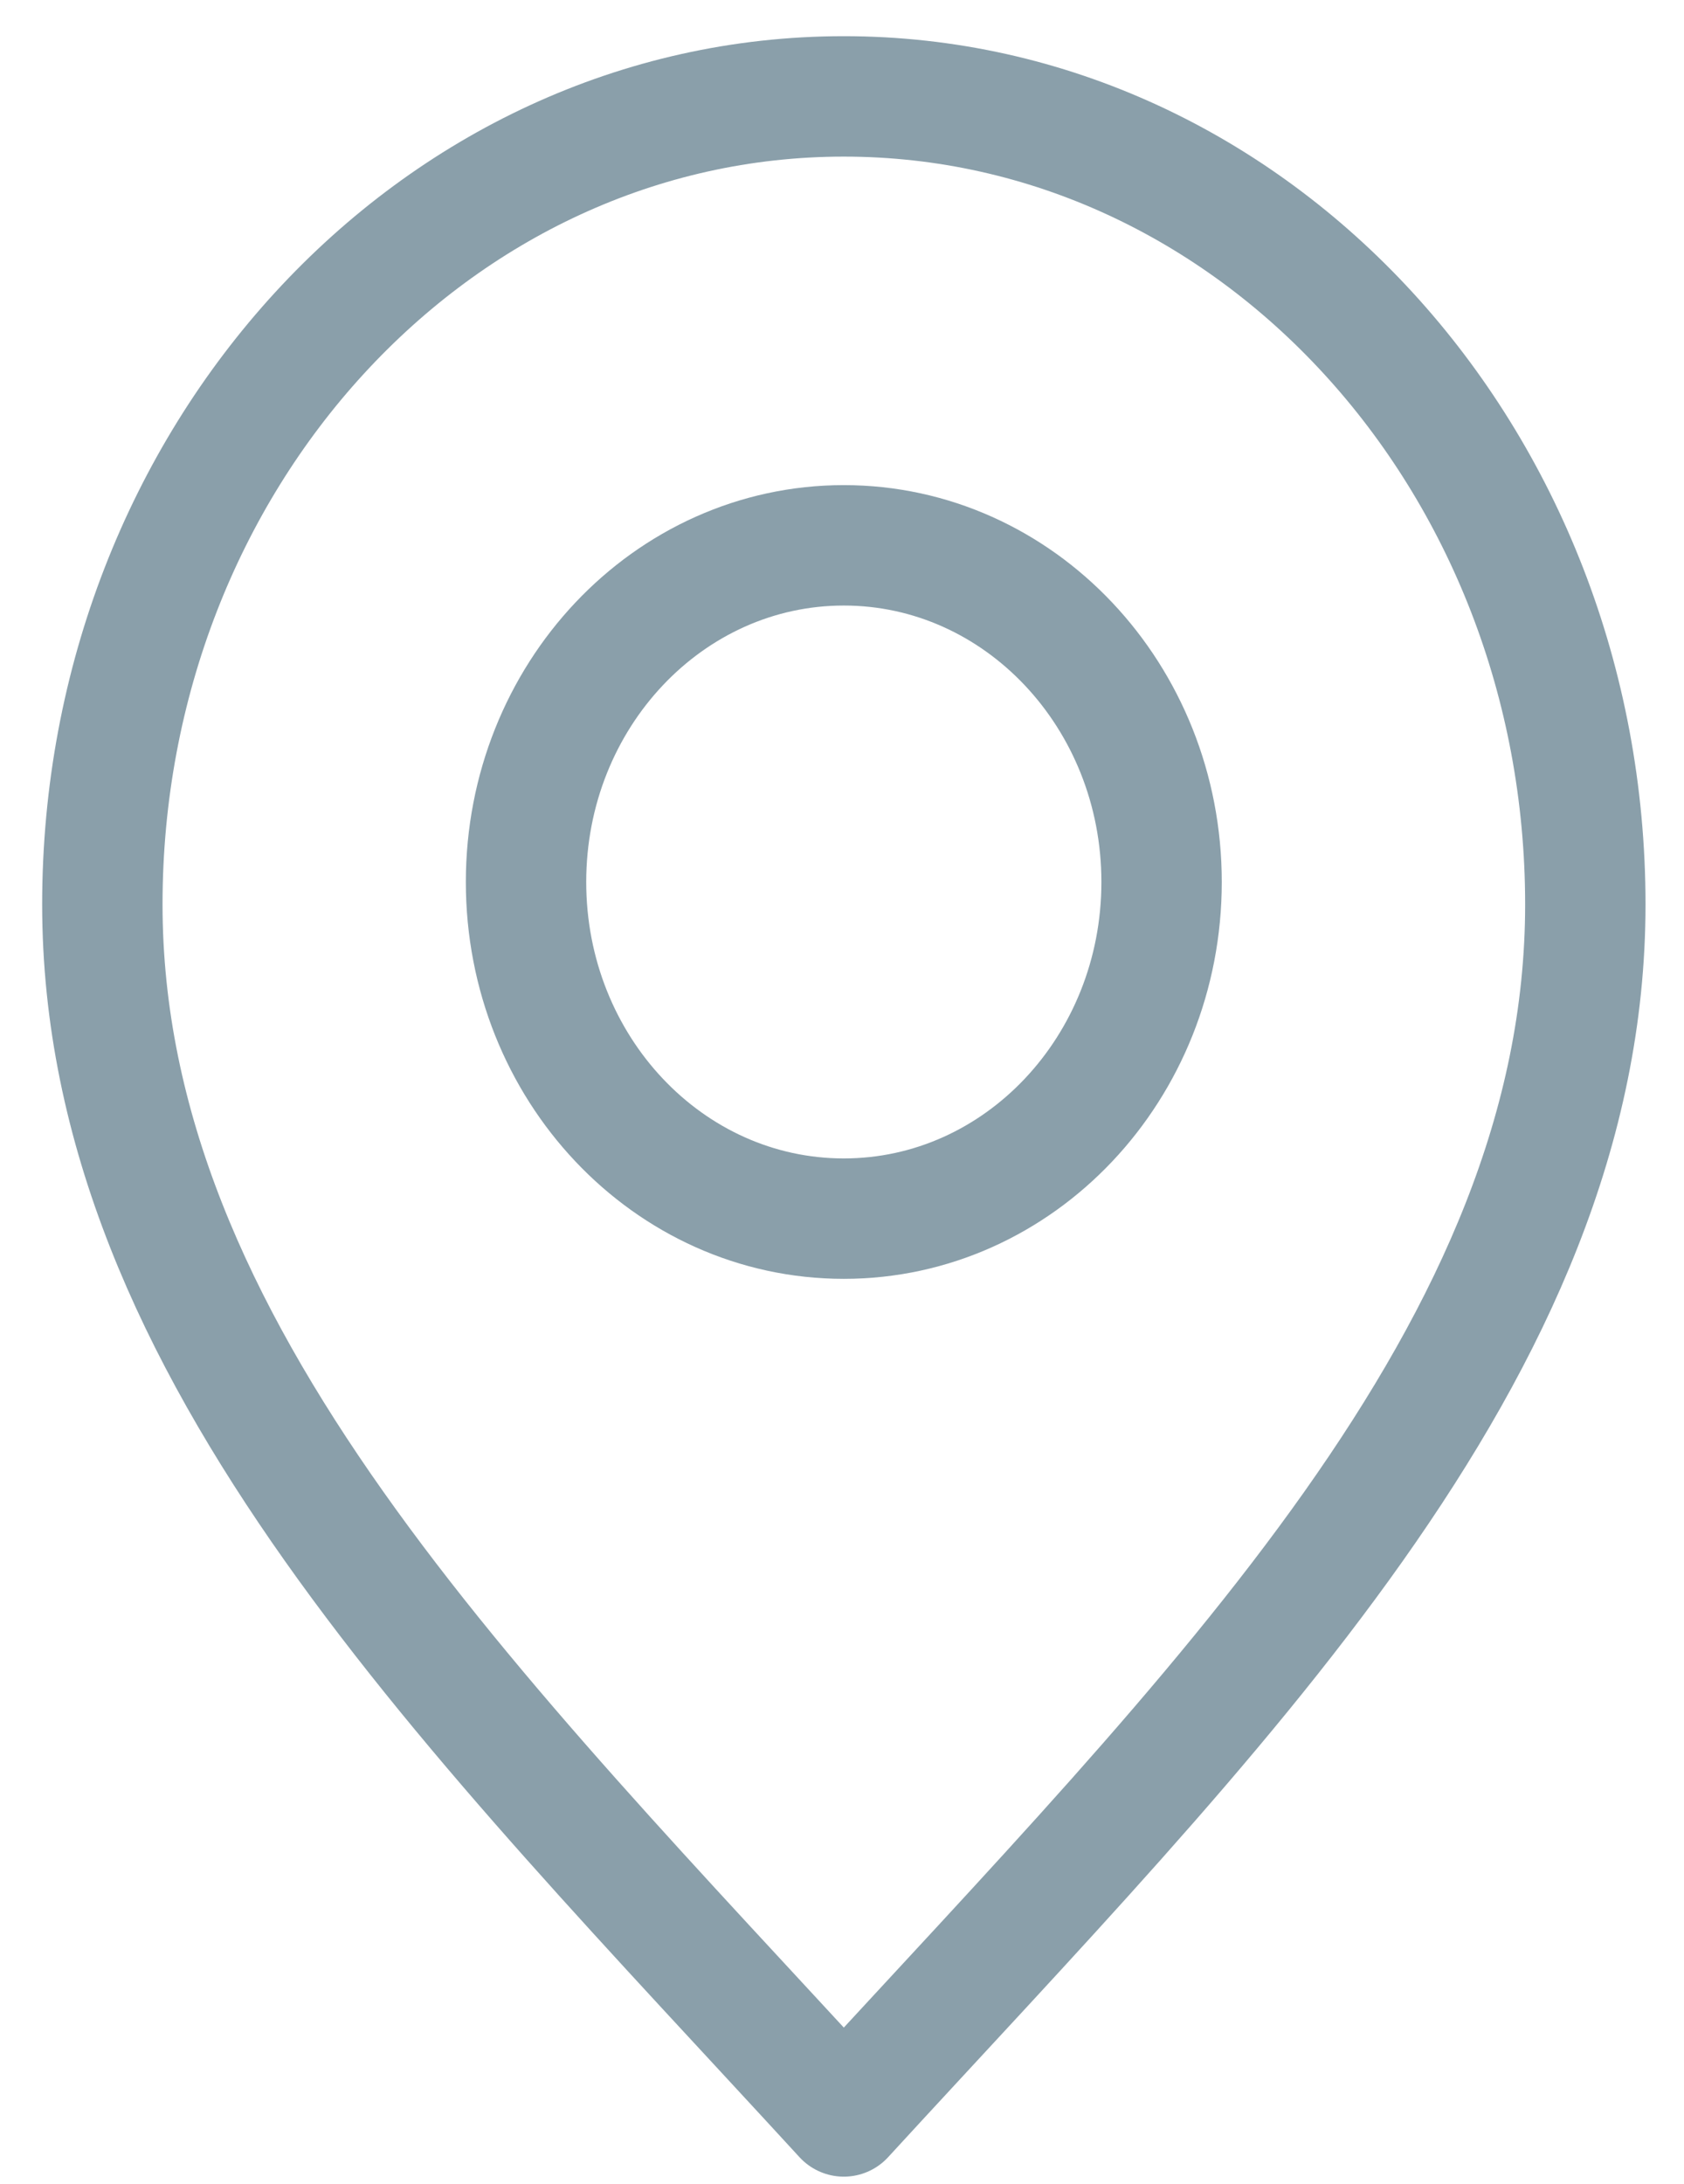
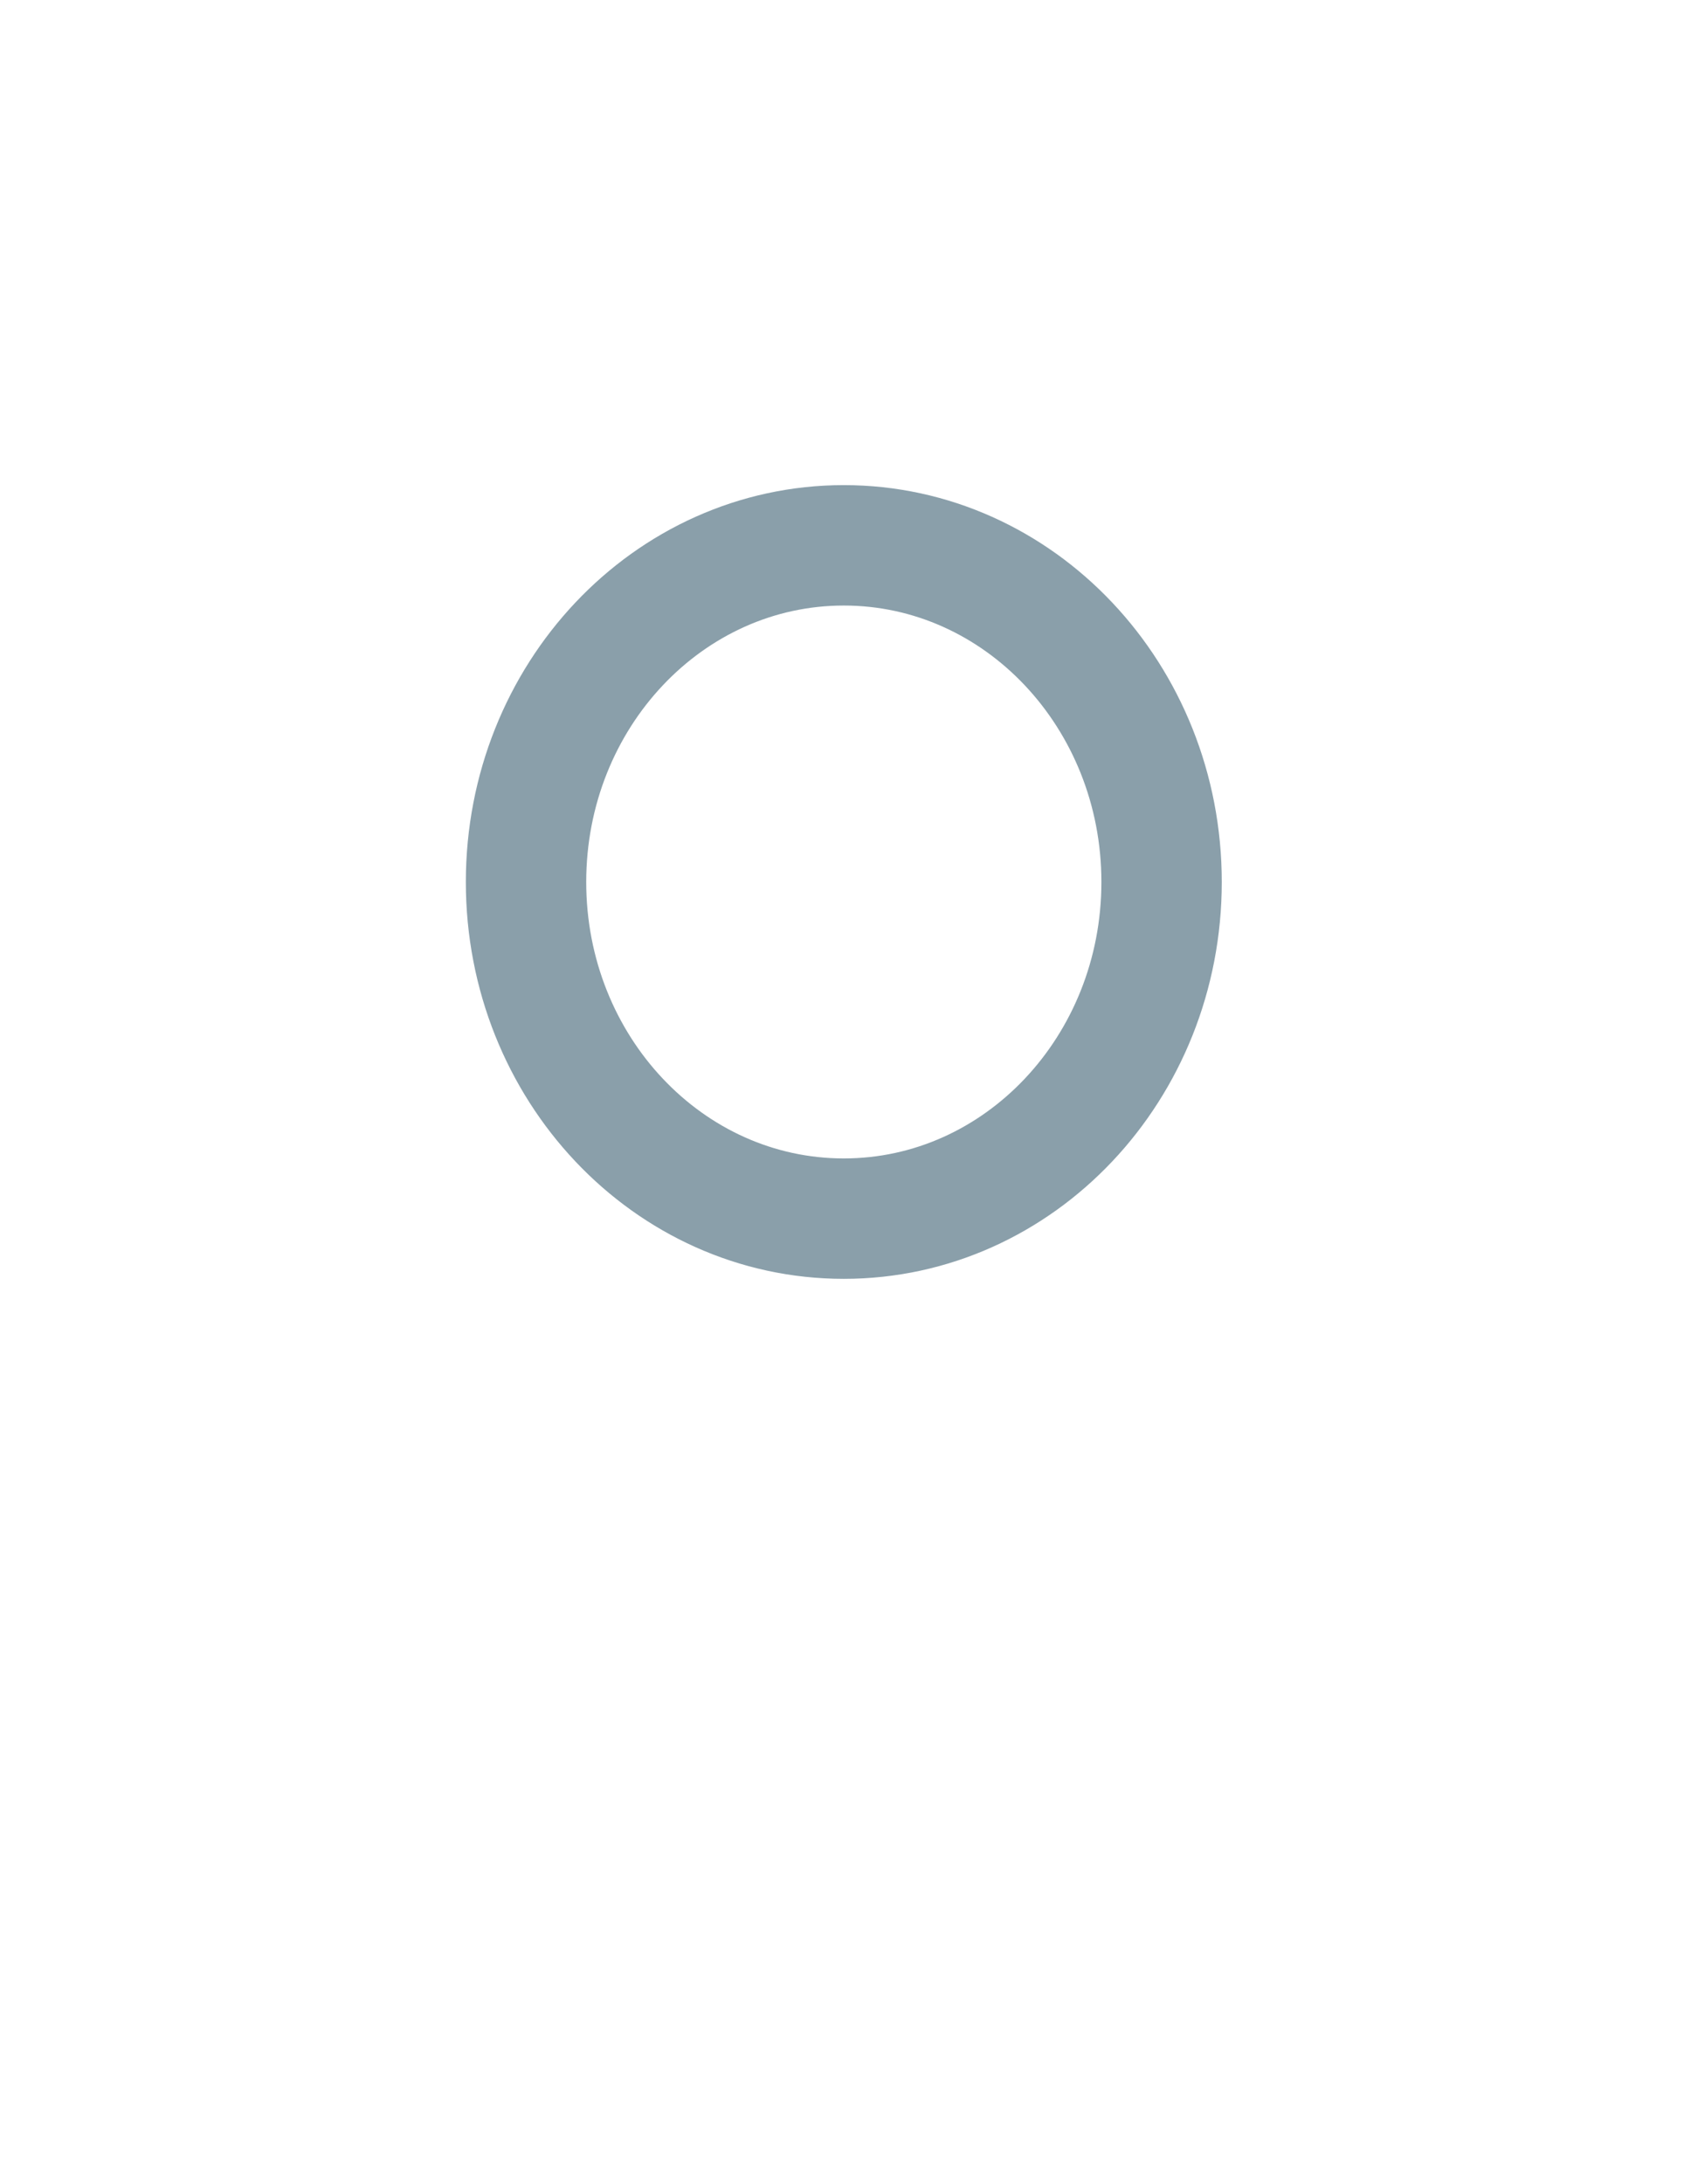
<svg xmlns="http://www.w3.org/2000/svg" width="27" height="35" viewBox="0 0 27 35" fill="none">
-   <path d="M13.529 33.92C19.474 27.445 25.418 21.647 25.418 14.495C25.418 7.343 20.096 1.545 13.529 1.545C6.963 1.545 1.641 7.343 1.641 14.495C1.641 21.647 7.585 27.445 13.529 33.92Z" stroke="#8A9FAA" stroke-width="1.93" stroke-linecap="round" stroke-linejoin="round" />
-   <path d="M13.529 19.531C16.343 19.531 18.624 17.116 18.624 14.136C18.624 11.156 16.343 8.74 13.529 8.74C10.715 8.74 8.434 11.156 8.434 14.136C8.434 17.116 10.715 19.531 13.529 19.531Z" stroke="#8A9FAA" stroke-width="1.93" stroke-linecap="round" stroke-linejoin="round" />
+   <path d="M13.529 19.531C16.343 19.531 18.624 17.116 18.624 14.136C18.624 11.156 16.343 8.74 13.529 8.74C10.715 8.74 8.434 11.156 8.434 14.136C8.434 17.116 10.715 19.531 13.529 19.531" stroke="#8A9FAA" stroke-width="1.93" stroke-linecap="round" stroke-linejoin="round" />
</svg>